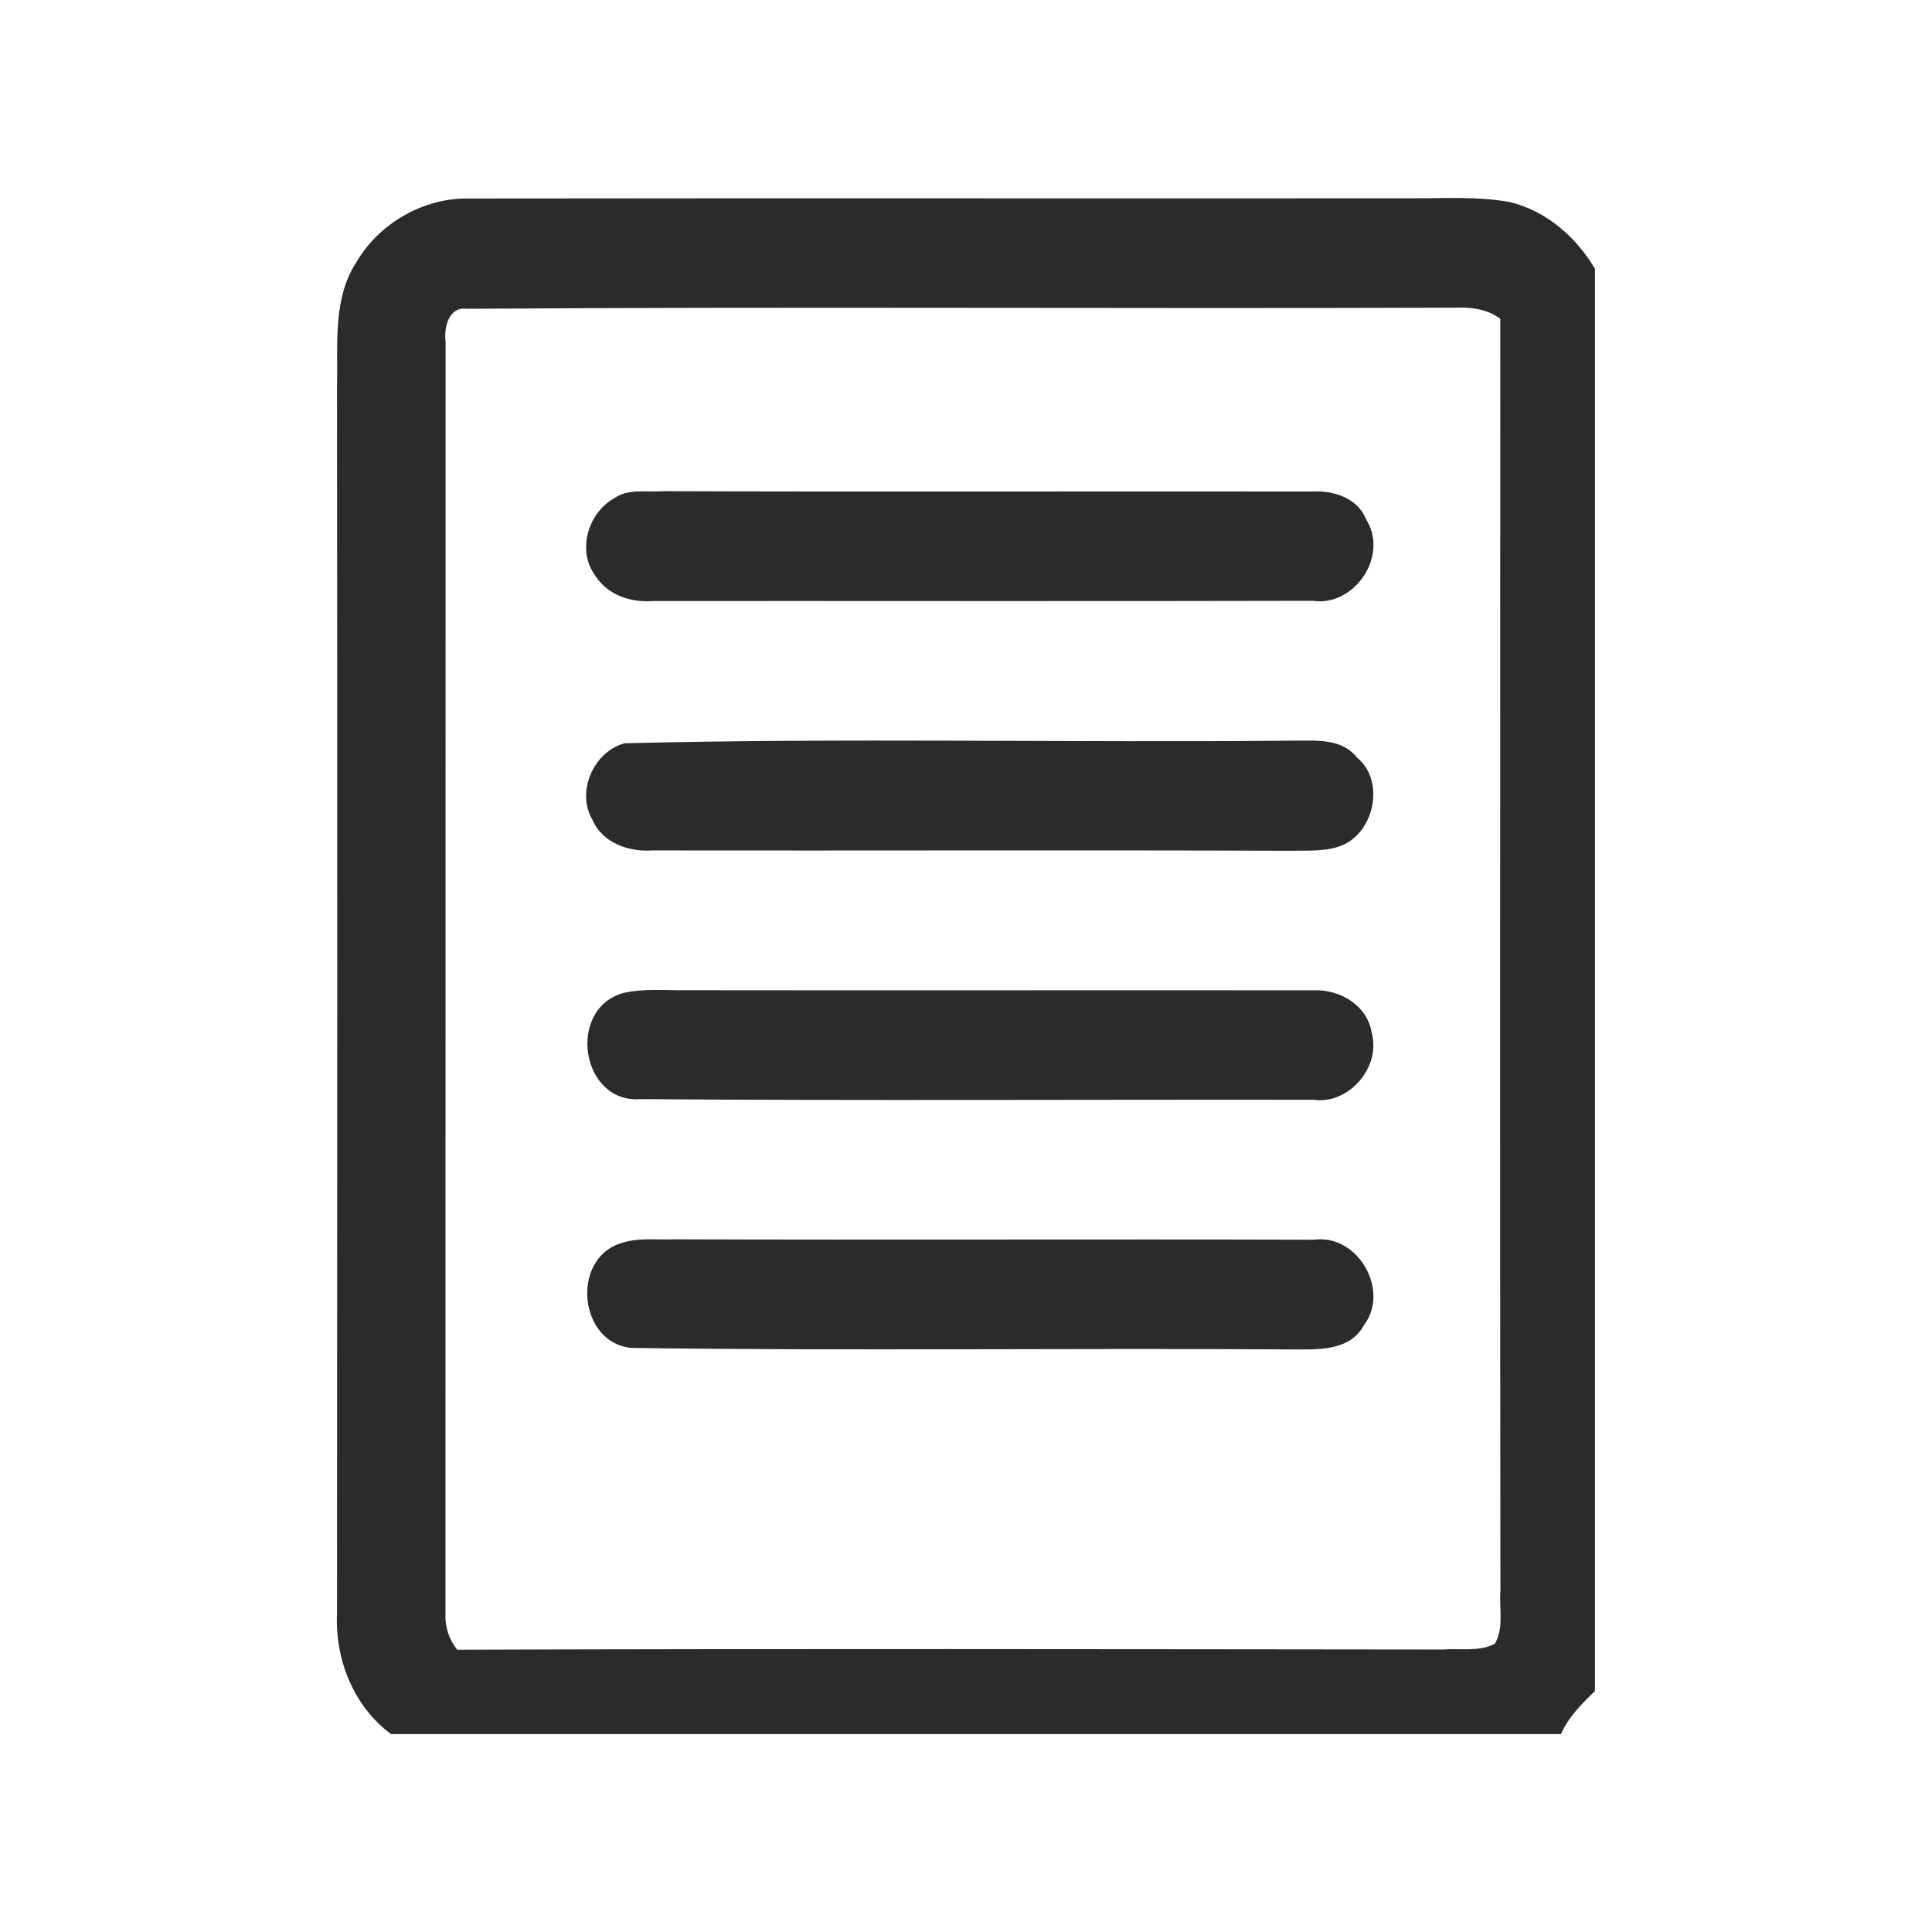
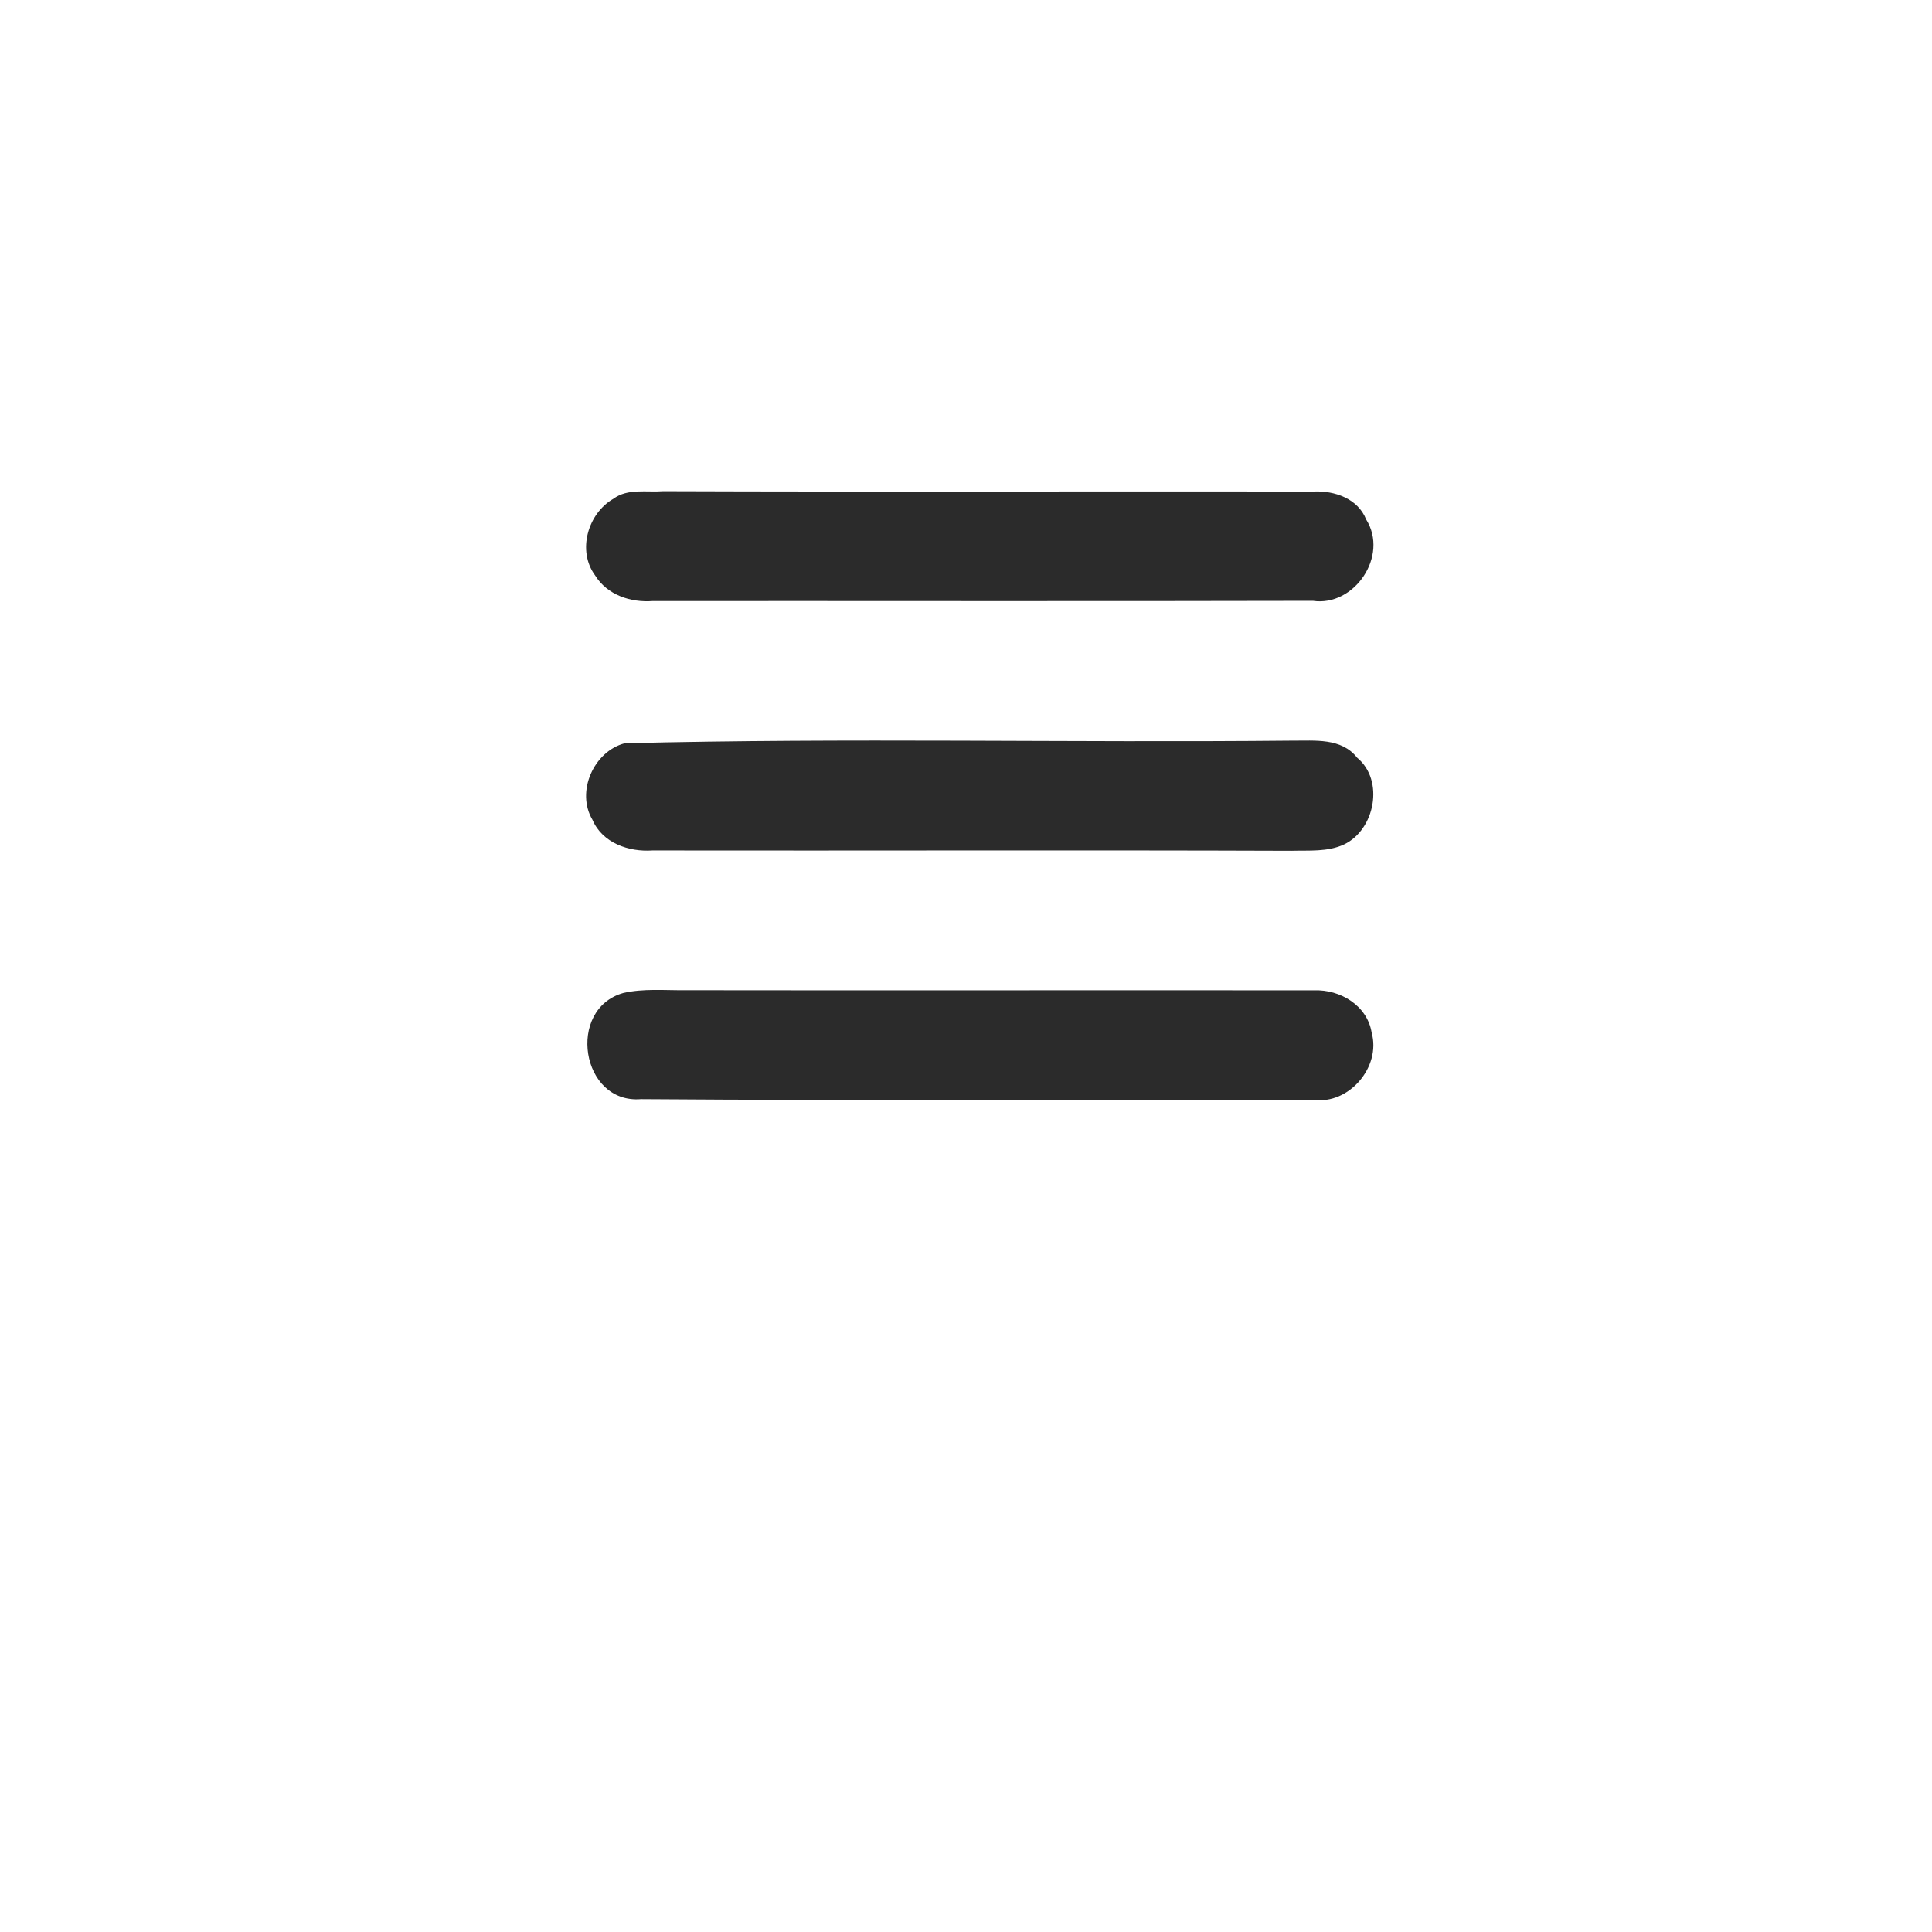
<svg xmlns="http://www.w3.org/2000/svg" width="47" height="47" viewBox="0 0 47 47" fill="none">
-   <path d="M8.674 6.371C9.232 5.424 10.299 4.816 11.388 4.829C19.039 4.819 26.691 4.829 34.34 4.824C35.136 4.827 35.939 4.773 36.727 4.915C37.61 5.125 38.342 5.763 38.801 6.538V41.136C38.485 41.447 38.155 41.767 37.973 42.186H9.514C8.603 41.514 8.147 40.37 8.199 39.248C8.205 29.297 8.207 19.35 8.199 9.399C8.223 8.386 8.089 7.261 8.674 6.371ZM10.84 8.314C10.837 18.63 10.84 28.945 10.837 39.261C10.826 39.587 10.921 39.877 11.121 40.133C19.116 40.106 27.113 40.12 35.107 40.128C35.523 40.093 35.981 40.192 36.366 39.986C36.59 39.605 36.469 39.133 36.501 38.712C36.487 28.394 36.498 18.073 36.498 7.754C36.171 7.512 35.771 7.469 35.381 7.485C27.371 7.514 19.361 7.458 11.351 7.512C10.913 7.456 10.795 7.976 10.84 8.314Z" fill="#2B2B2B" />
  <path d="M14.923 12.133C15.271 11.875 15.734 11.981 16.135 11.949C21.41 11.968 26.685 11.949 31.96 11.957C32.463 11.933 33.035 12.128 33.235 12.637C33.794 13.525 32.945 14.765 31.939 14.616C26.587 14.629 21.236 14.618 15.884 14.621C15.347 14.663 14.775 14.477 14.477 13.997C14.035 13.397 14.301 12.491 14.923 12.133Z" fill="#2B2B2B" />
  <path d="M15.196 18.082C20.6 17.946 26.023 18.071 31.435 18.018C31.983 18.023 32.631 17.943 33.016 18.433C33.685 18.983 33.448 20.188 32.697 20.543C32.299 20.729 31.843 20.684 31.419 20.697C26.236 20.678 21.053 20.697 15.87 20.689C15.301 20.729 14.656 20.511 14.413 19.943C14.005 19.257 14.448 18.279 15.196 18.082Z" fill="#2B2B2B" />
  <path d="M15.164 24.156C15.654 24.044 16.166 24.094 16.666 24.089C21.767 24.097 26.871 24.086 31.972 24.092C32.599 24.068 33.261 24.457 33.369 25.121C33.603 25.961 32.81 26.875 31.959 26.755C26.505 26.747 21.048 26.779 15.594 26.739C14.129 26.859 13.776 24.545 15.164 24.156Z" fill="#2B2B2B" />
-   <path d="M15.108 30.242C15.529 30.101 15.983 30.167 16.417 30.149C21.603 30.167 26.788 30.143 31.971 30.159C33.017 30.013 33.826 31.378 33.183 32.234C32.835 32.882 32.045 32.826 31.426 32.828C26.072 32.791 20.715 32.866 15.361 32.791C14.078 32.671 13.88 30.626 15.108 30.242Z" fill="#2B2B2B" />
</svg>